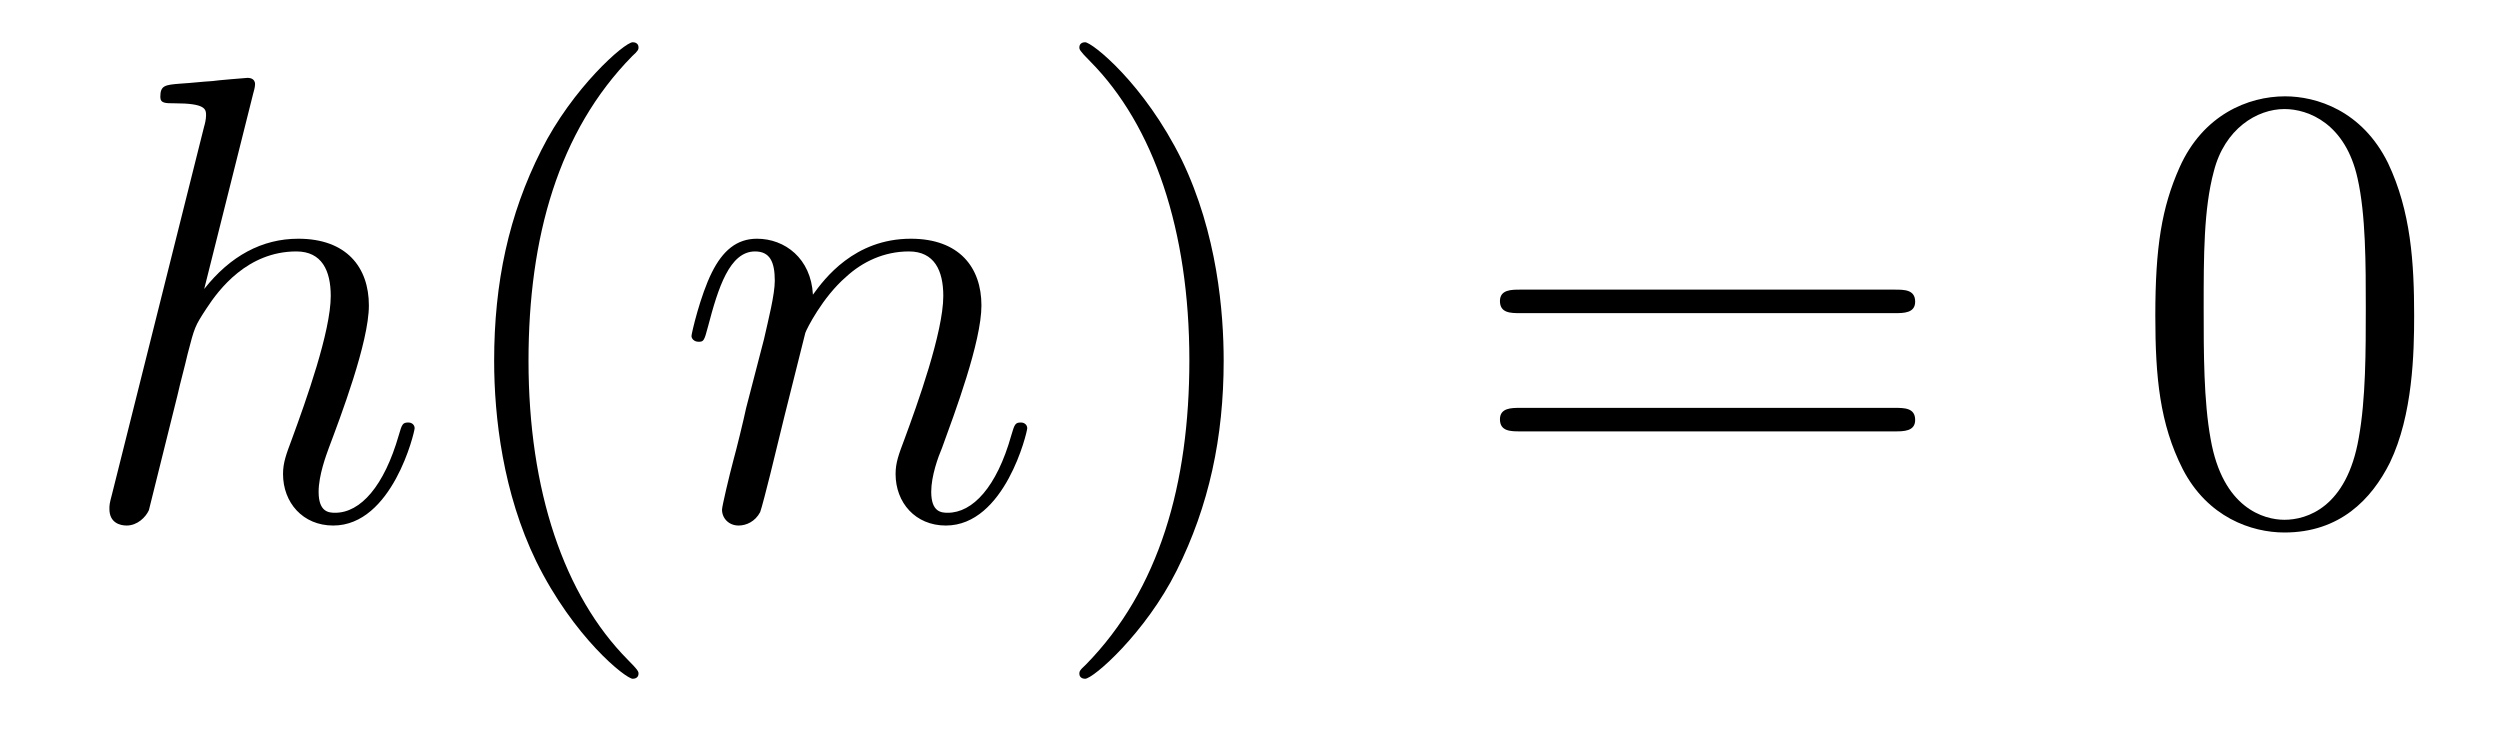
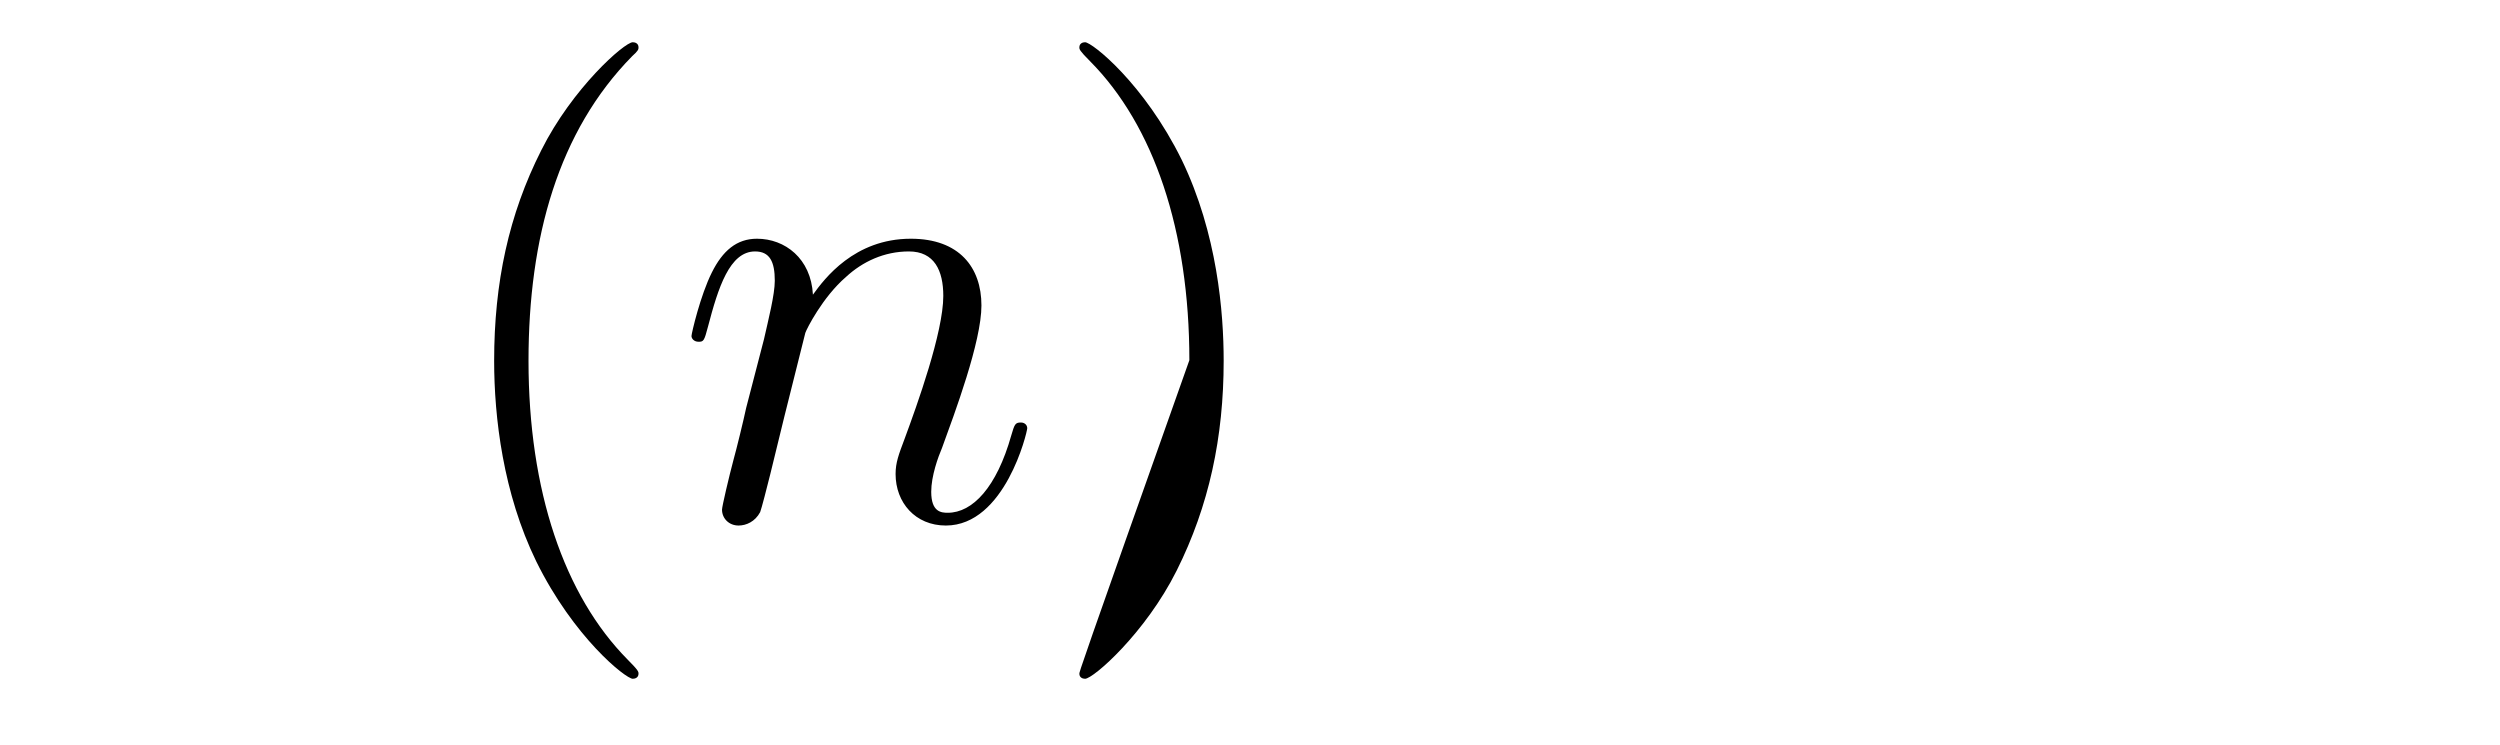
<svg xmlns="http://www.w3.org/2000/svg" version="1.1" width="47pt" height="14pt" viewBox="0 -14 47 14">
  <g id="page1">
    <g transform="matrix(1 0 0 -1 -127 650)">
-       <path d="M131.759 662.237C131.771 662.285 131.795 662.357 131.795 662.417C131.795 662.536 131.675 662.536 131.652 662.536C131.64 662.536 131.054 662.488 130.994 662.476C130.791 662.464 130.612 662.441 130.396 662.428C130.098 662.405 130.014 662.393 130.014 662.178C130.014 662.058 130.109 662.058 130.277 662.058C130.863 662.058 130.874 661.95 130.874 661.831C130.874 661.759 130.851 661.663 130.839 661.627L129.105 654.706C129.057 654.527 129.057 654.503 129.057 654.431C129.057 654.168 129.261 654.12 129.38 654.12C129.583 654.12 129.739 654.276 129.799 654.408L130.337 656.571C130.396 656.834 130.468 657.085 130.528 657.348C130.659 657.85 130.659 657.862 130.887 658.209C131.113 658.555 131.652 659.273 132.572 659.273C133.05 659.273 133.218 658.914 133.218 658.436C133.218 657.767 132.751 656.463 132.488 655.746C132.381 655.459 132.321 655.304 132.321 655.089C132.321 654.551 132.692 654.12 133.265 654.12C134.377 654.12 134.795 655.878 134.795 655.949C134.795 656.009 134.748 656.057 134.676 656.057C134.568 656.057 134.556 656.021 134.497 655.818C134.222 654.862 133.779 654.36 133.301 654.36C133.182 654.36 132.99 654.372 132.99 654.754C132.99 655.065 133.134 655.447 133.182 655.579C133.397 656.152 133.935 657.563 133.935 658.257C133.935 658.974 133.516 659.512 132.608 659.512C131.927 659.512 131.329 659.189 130.839 658.567L131.759 662.237Z" />
      <path d="M139.004 651.335C139.004 651.371 139.004 651.395 138.801 651.598C137.605 652.806 136.936 654.778 136.936 657.217C136.936 659.536 137.498 661.532 138.884 662.943C139.004 663.05 139.004 663.074 139.004 663.11C139.004 663.182 138.944 663.206 138.896 663.206C138.741 663.206 137.761 662.345 137.175 661.173C136.565 659.966 136.29 658.687 136.29 657.217C136.29 656.152 136.458 654.73 137.079 653.451C137.784 652.017 138.765 651.239 138.896 651.239C138.944 651.239 139.004 651.263 139.004 651.335Z" />
      <path d="M142.14 657.742C142.164 657.814 142.463 658.412 142.905 658.794C143.216 659.081 143.622 659.273 144.088 659.273C144.566 659.273 144.734 658.914 144.734 658.436C144.734 657.754 144.244 656.392 144.005 655.746C143.897 655.459 143.837 655.304 143.837 655.089C143.837 654.551 144.208 654.12 144.782 654.12C145.894 654.12 146.312 655.878 146.312 655.949C146.312 656.009 146.264 656.057 146.192 656.057C146.085 656.057 146.073 656.021 146.013 655.818C145.738 654.838 145.284 654.36 144.818 654.36C144.698 654.36 144.507 654.372 144.507 654.754C144.507 655.053 144.638 655.412 144.71 655.579C144.949 656.236 145.451 657.575 145.451 658.257C145.451 658.974 145.033 659.512 144.124 659.512C143.061 659.512 142.499 658.759 142.283 658.46C142.247 659.141 141.757 659.512 141.231 659.512C140.849 659.512 140.586 659.285 140.383 658.878C140.167 658.448 140 657.731 140 657.683C140 657.635 140.048 657.575 140.132 657.575C140.227 657.575 140.239 657.587 140.311 657.862C140.502 658.591 140.717 659.273 141.195 659.273C141.471 659.273 141.566 659.081 141.566 658.723C141.566 658.46 141.446 657.993 141.363 657.623L141.028 656.332C140.98 656.105 140.849 655.567 140.789 655.352C140.706 655.041 140.574 654.479 140.574 654.419C140.574 654.252 140.706 654.12 140.885 654.12C141.028 654.12 141.195 654.192 141.291 654.372C141.315 654.431 141.423 654.85 141.482 655.089L141.745 656.165L142.14 657.742Z" />
-       <path d="M150.005 657.217C150.005 658.125 149.886 659.607 149.217 660.994C148.511 662.428 147.531 663.206 147.399 663.206C147.352 663.206 147.292 663.182 147.292 663.11C147.292 663.074 147.292 663.05 147.495 662.847C148.691 661.64 149.36 659.667 149.36 657.228C149.36 654.909 148.798 652.913 147.411 651.502C147.292 651.395 147.292 651.371 147.292 651.335C147.292 651.263 147.352 651.239 147.399 651.239C147.555 651.239 148.535 652.1 149.121 653.272C149.731 654.491 150.005 655.782 150.005 657.217Z" />
-       <path d="M162.622 658.113C162.789 658.113 163.005 658.113 163.005 658.328C163.005 658.555 162.801 658.555 162.622 658.555H155.581C155.414 658.555 155.199 658.555 155.199 658.34C155.199 658.113 155.402 658.113 155.581 658.113H162.622ZM162.622 655.89C162.789 655.89 163.005 655.89 163.005 656.105C163.005 656.332 162.801 656.332 162.622 656.332H155.581C155.414 656.332 155.199 656.332 155.199 656.117C155.199 655.89 155.402 655.89 155.581 655.89H162.622Z" />
-       <path d="M172.386 658.065C172.386 659.058 172.326 660.026 171.895 660.934C171.405 661.927 170.544 662.189 169.959 662.189C169.266 662.189 168.417 661.843 167.975 660.851C167.64 660.097 167.52 659.356 167.52 658.065C167.52 656.906 167.604 656.033 168.034 655.184C168.501 654.276 169.326 653.989 169.947 653.989C170.987 653.989 171.585 654.611 171.931 655.304C172.362 656.2 172.386 657.372 172.386 658.065ZM169.947 654.228C169.565 654.228 168.787 654.443 168.56 655.746C168.429 656.463 168.429 657.372 168.429 658.209C168.429 659.189 168.429 660.073 168.62 660.779C168.823 661.58 169.433 661.95 169.947 661.95C170.401 661.95 171.095 661.675 171.322 660.648C171.477 659.966 171.477 659.022 171.477 658.209C171.477 657.408 171.477 656.499 171.345 655.77C171.119 654.455 170.365 654.228 169.947 654.228Z" />
+       <path d="M150.005 657.217C150.005 658.125 149.886 659.607 149.217 660.994C148.511 662.428 147.531 663.206 147.399 663.206C147.352 663.206 147.292 663.182 147.292 663.11C147.292 663.074 147.292 663.05 147.495 662.847C148.691 661.64 149.36 659.667 149.36 657.228C147.292 651.395 147.292 651.371 147.292 651.335C147.292 651.263 147.352 651.239 147.399 651.239C147.555 651.239 148.535 652.1 149.121 653.272C149.731 654.491 150.005 655.782 150.005 657.217Z" />
    </g>
  </g>
</svg>